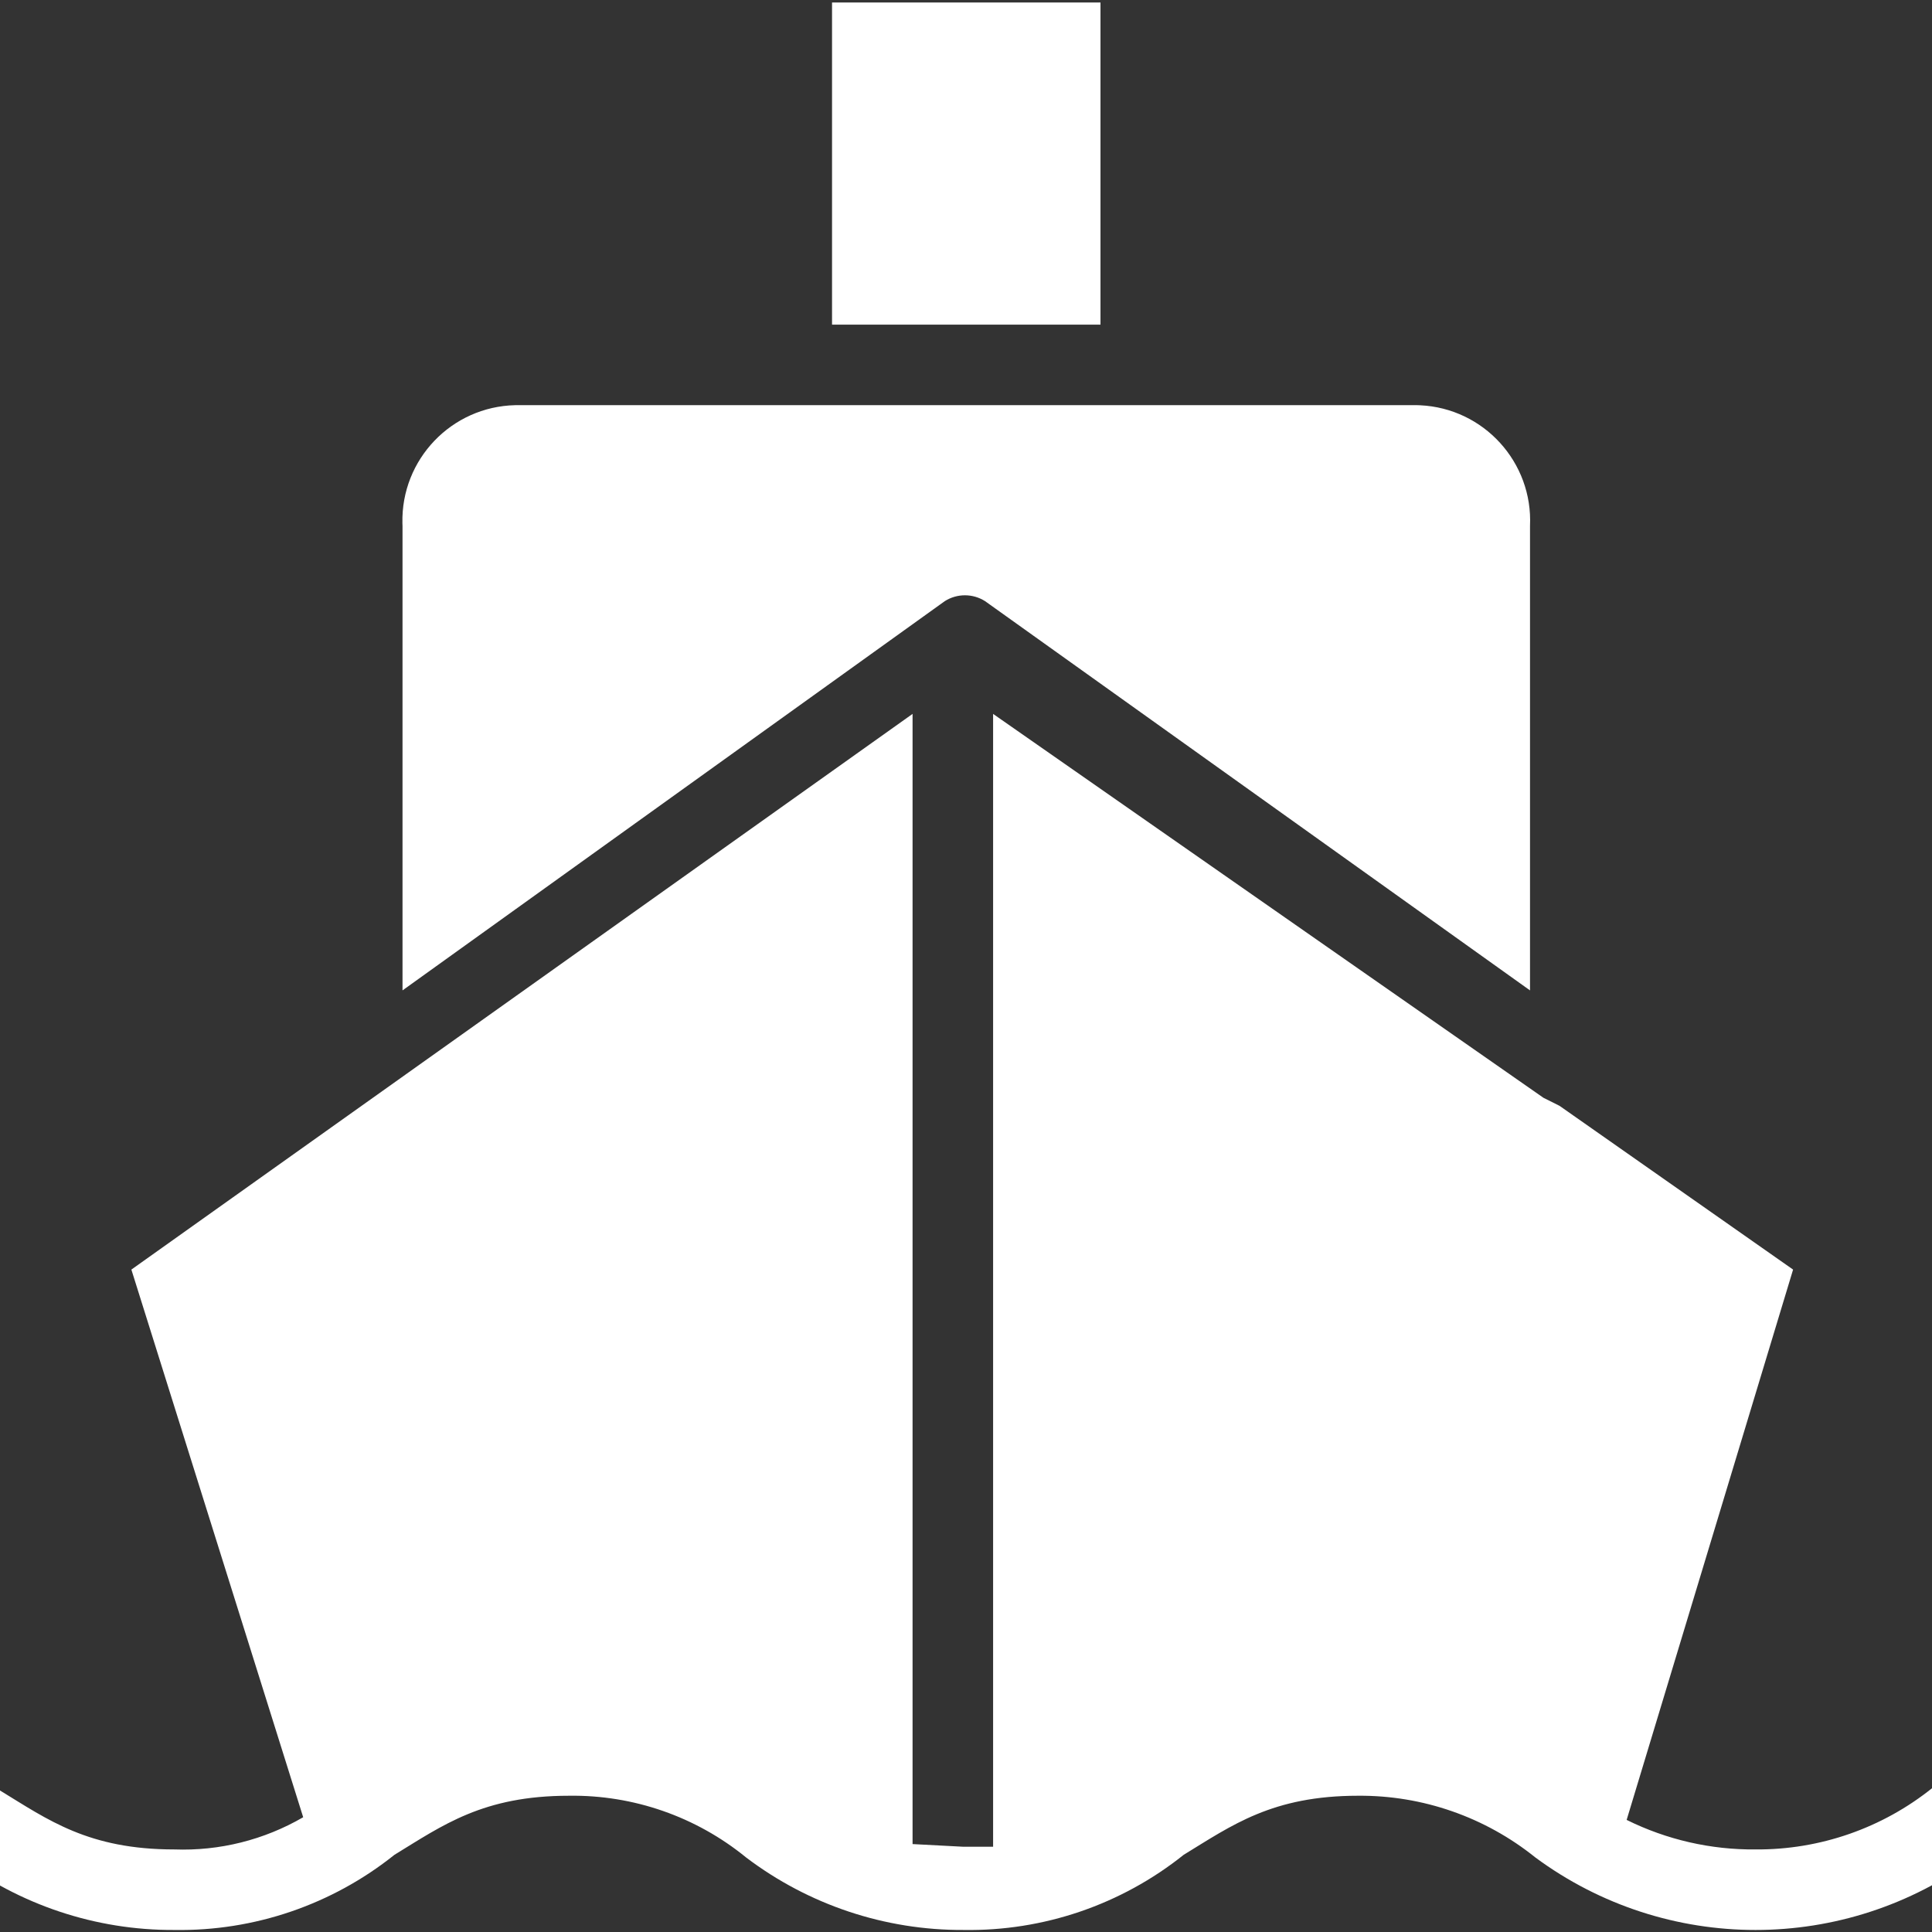
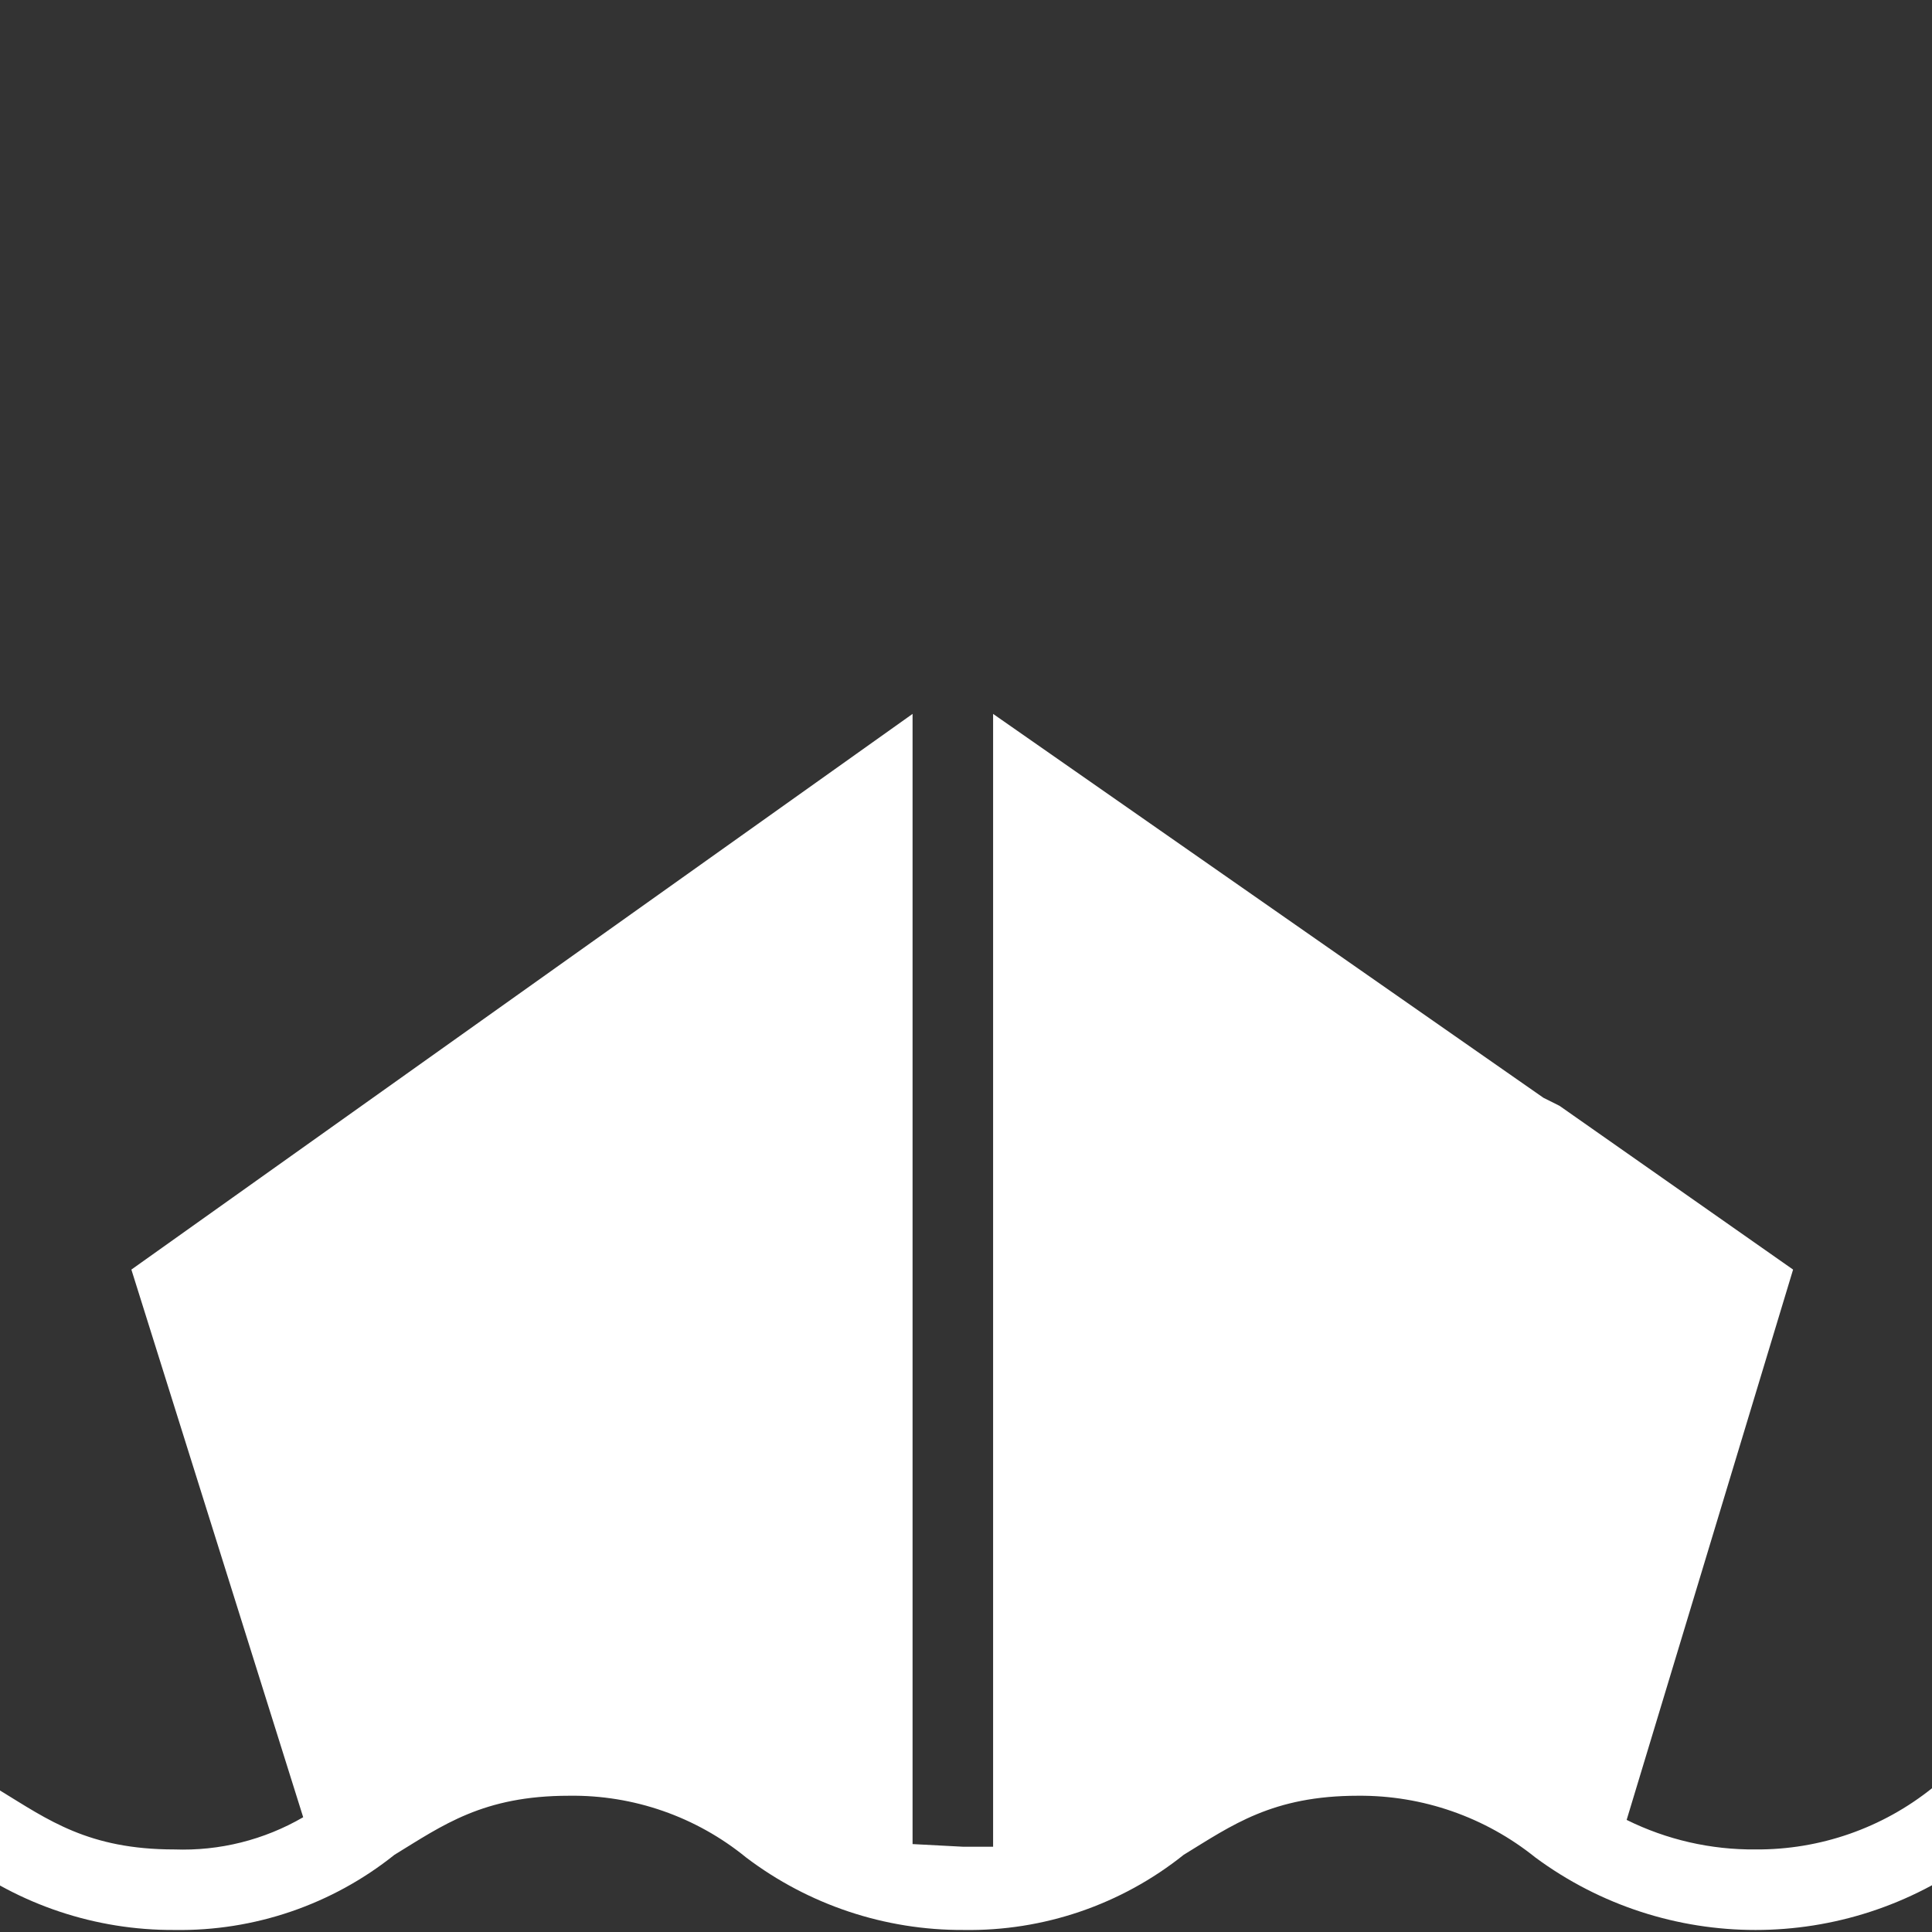
<svg xmlns="http://www.w3.org/2000/svg" version="1.1" id="Capa_1" x="0px" y="0px" viewBox="0 0 477.518 477.518" style="enable-background:new 0 0 477.518 477.518;" xml:space="preserve" width="512px" height="512px" class="">
  <rect x="0" y="0" width="477.518" height="477.518" fill="#333333" stroke="none" />
  <g transform="matrix(1.27 0 0 1.27 -64.401 -64.401)">
    <g>
      <g>
        <g>
-           <path d="M129.045,243.457l105.535-75.755c2.392-1.518,5.445-1.518,7.837,0l106.057,75.755v-90.384     c0.58-12.394-8.997-22.911-21.39-23.491c-0.184-0.009-0.368-0.015-0.553-0.019H150.988     c-12.404,0.275-22.237,10.553-21.962,22.958c0.004,0.184,0.01,0.368,0.019,0.552V243.457z" data-original="#000000" class="active-path" data-old_color="#102D69" fill="#FFFFFF" />
-           <rect x="212.637" y="51.196" width="52.245" height="62.694" data-original="#000000" class="active-path" data-old_color="#102D69" fill="#FFFFFF" />
          <path d="M469.682,384.518c-15.445-0.153-30.508,4.807-42.841,14.106c-9.763,7.863-21.946,12.109-34.482,12.016     c-8.694,0.08-17.285-1.889-25.078-5.747l32.392-107.102l-45.453-31.869l-3.135-1.567l-107.102-74.71v220.473h-5.747l-9.927-0.522     V189.645L76.278,297.791l33.437,106.58c-7.599,4.418-16.294,6.592-25.078,6.269c-16.718,0-24.555-5.747-33.959-11.494     c-12.145-9.708-27.294-14.881-42.841-14.629c-4.328,0-7.837,3.509-7.837,7.837s3.509,7.837,7.837,7.837     c12.55-0.18,24.762,4.075,34.482,12.016c12.172,9.225,27.045,14.183,42.318,14.106c15.547,0.253,30.695-4.92,42.841-14.629     c9.404-5.747,17.241-11.494,33.959-11.494c12.55-0.18,24.762,4.075,34.482,12.016c12.172,9.225,27.045,14.183,42.318,14.106     c15.547,0.253,30.695-4.92,42.841-14.629c9.404-5.747,17.241-11.494,33.959-11.494c12.536-0.092,24.718,4.153,34.482,12.016     c25.463,18.811,60.219,18.811,85.682,0c9.763-7.863,21.946-12.109,34.482-12.016c4.328,0,7.837-3.509,7.837-7.837     S474.01,384.518,469.682,384.518z" data-original="#000000" class="active-path" data-old_color="#102D69" fill="#FFFFFF" />
        </g>
      </g>
    </g>
  </g>
</svg>